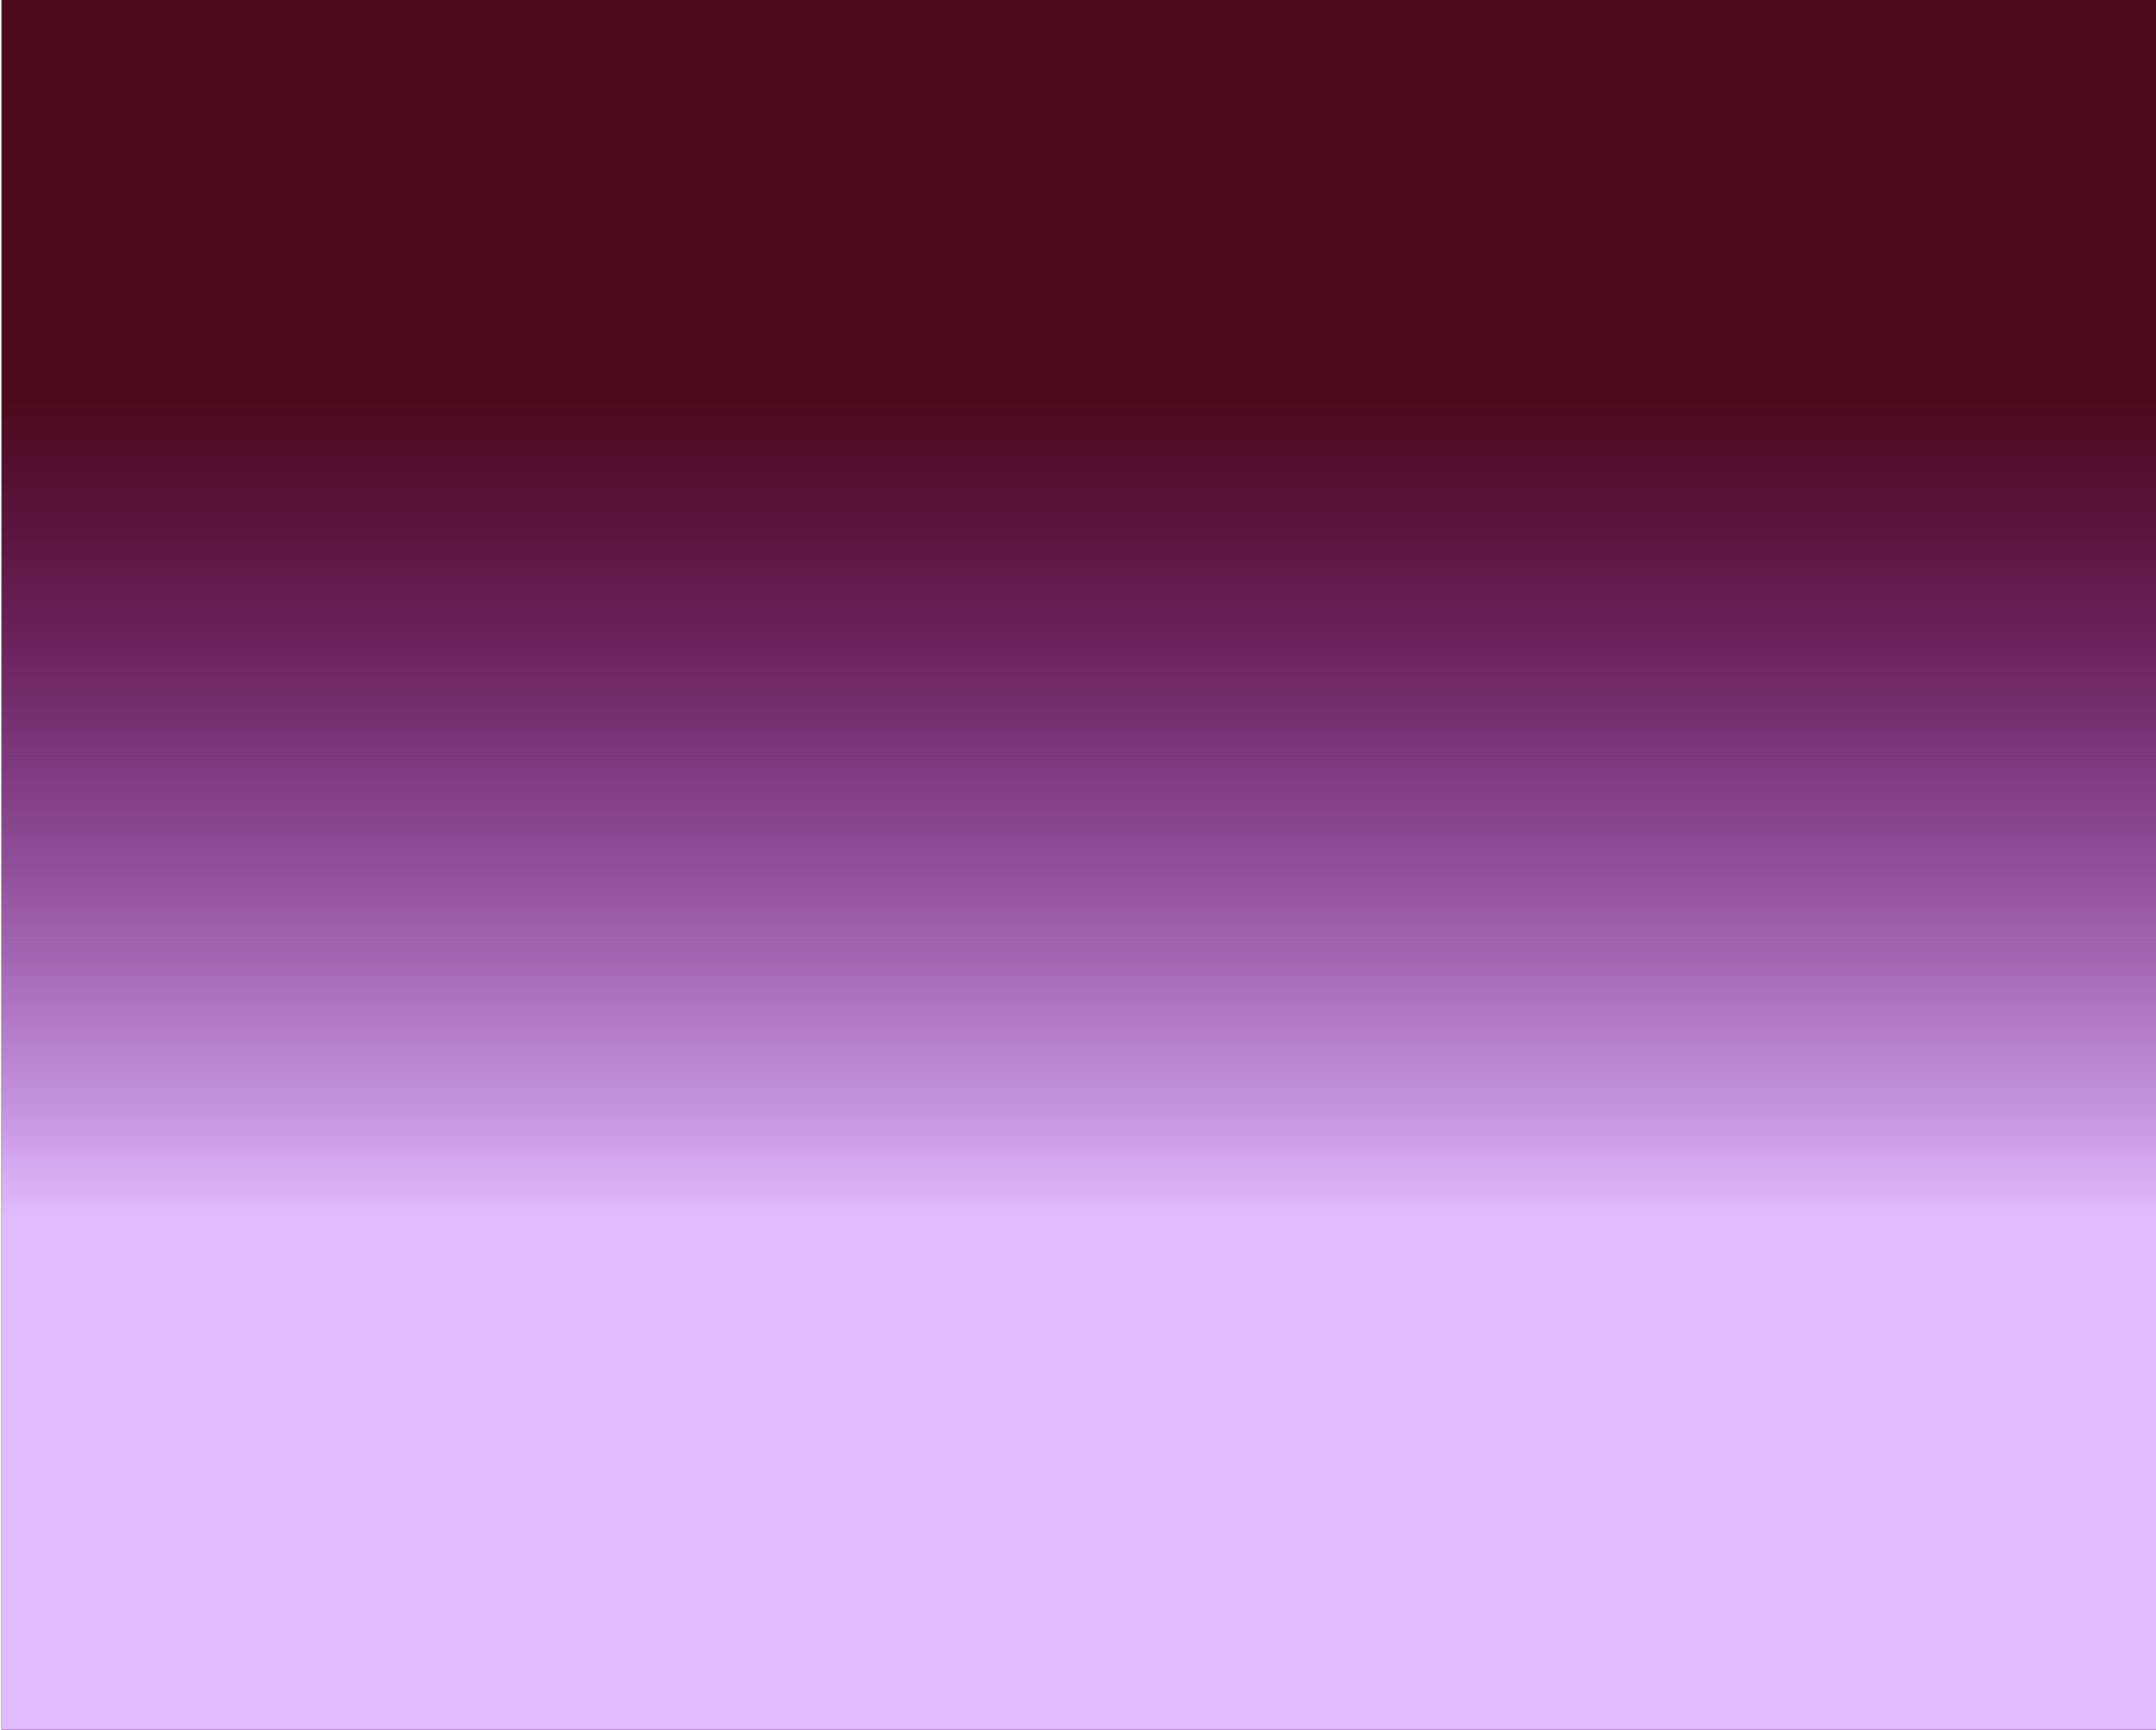
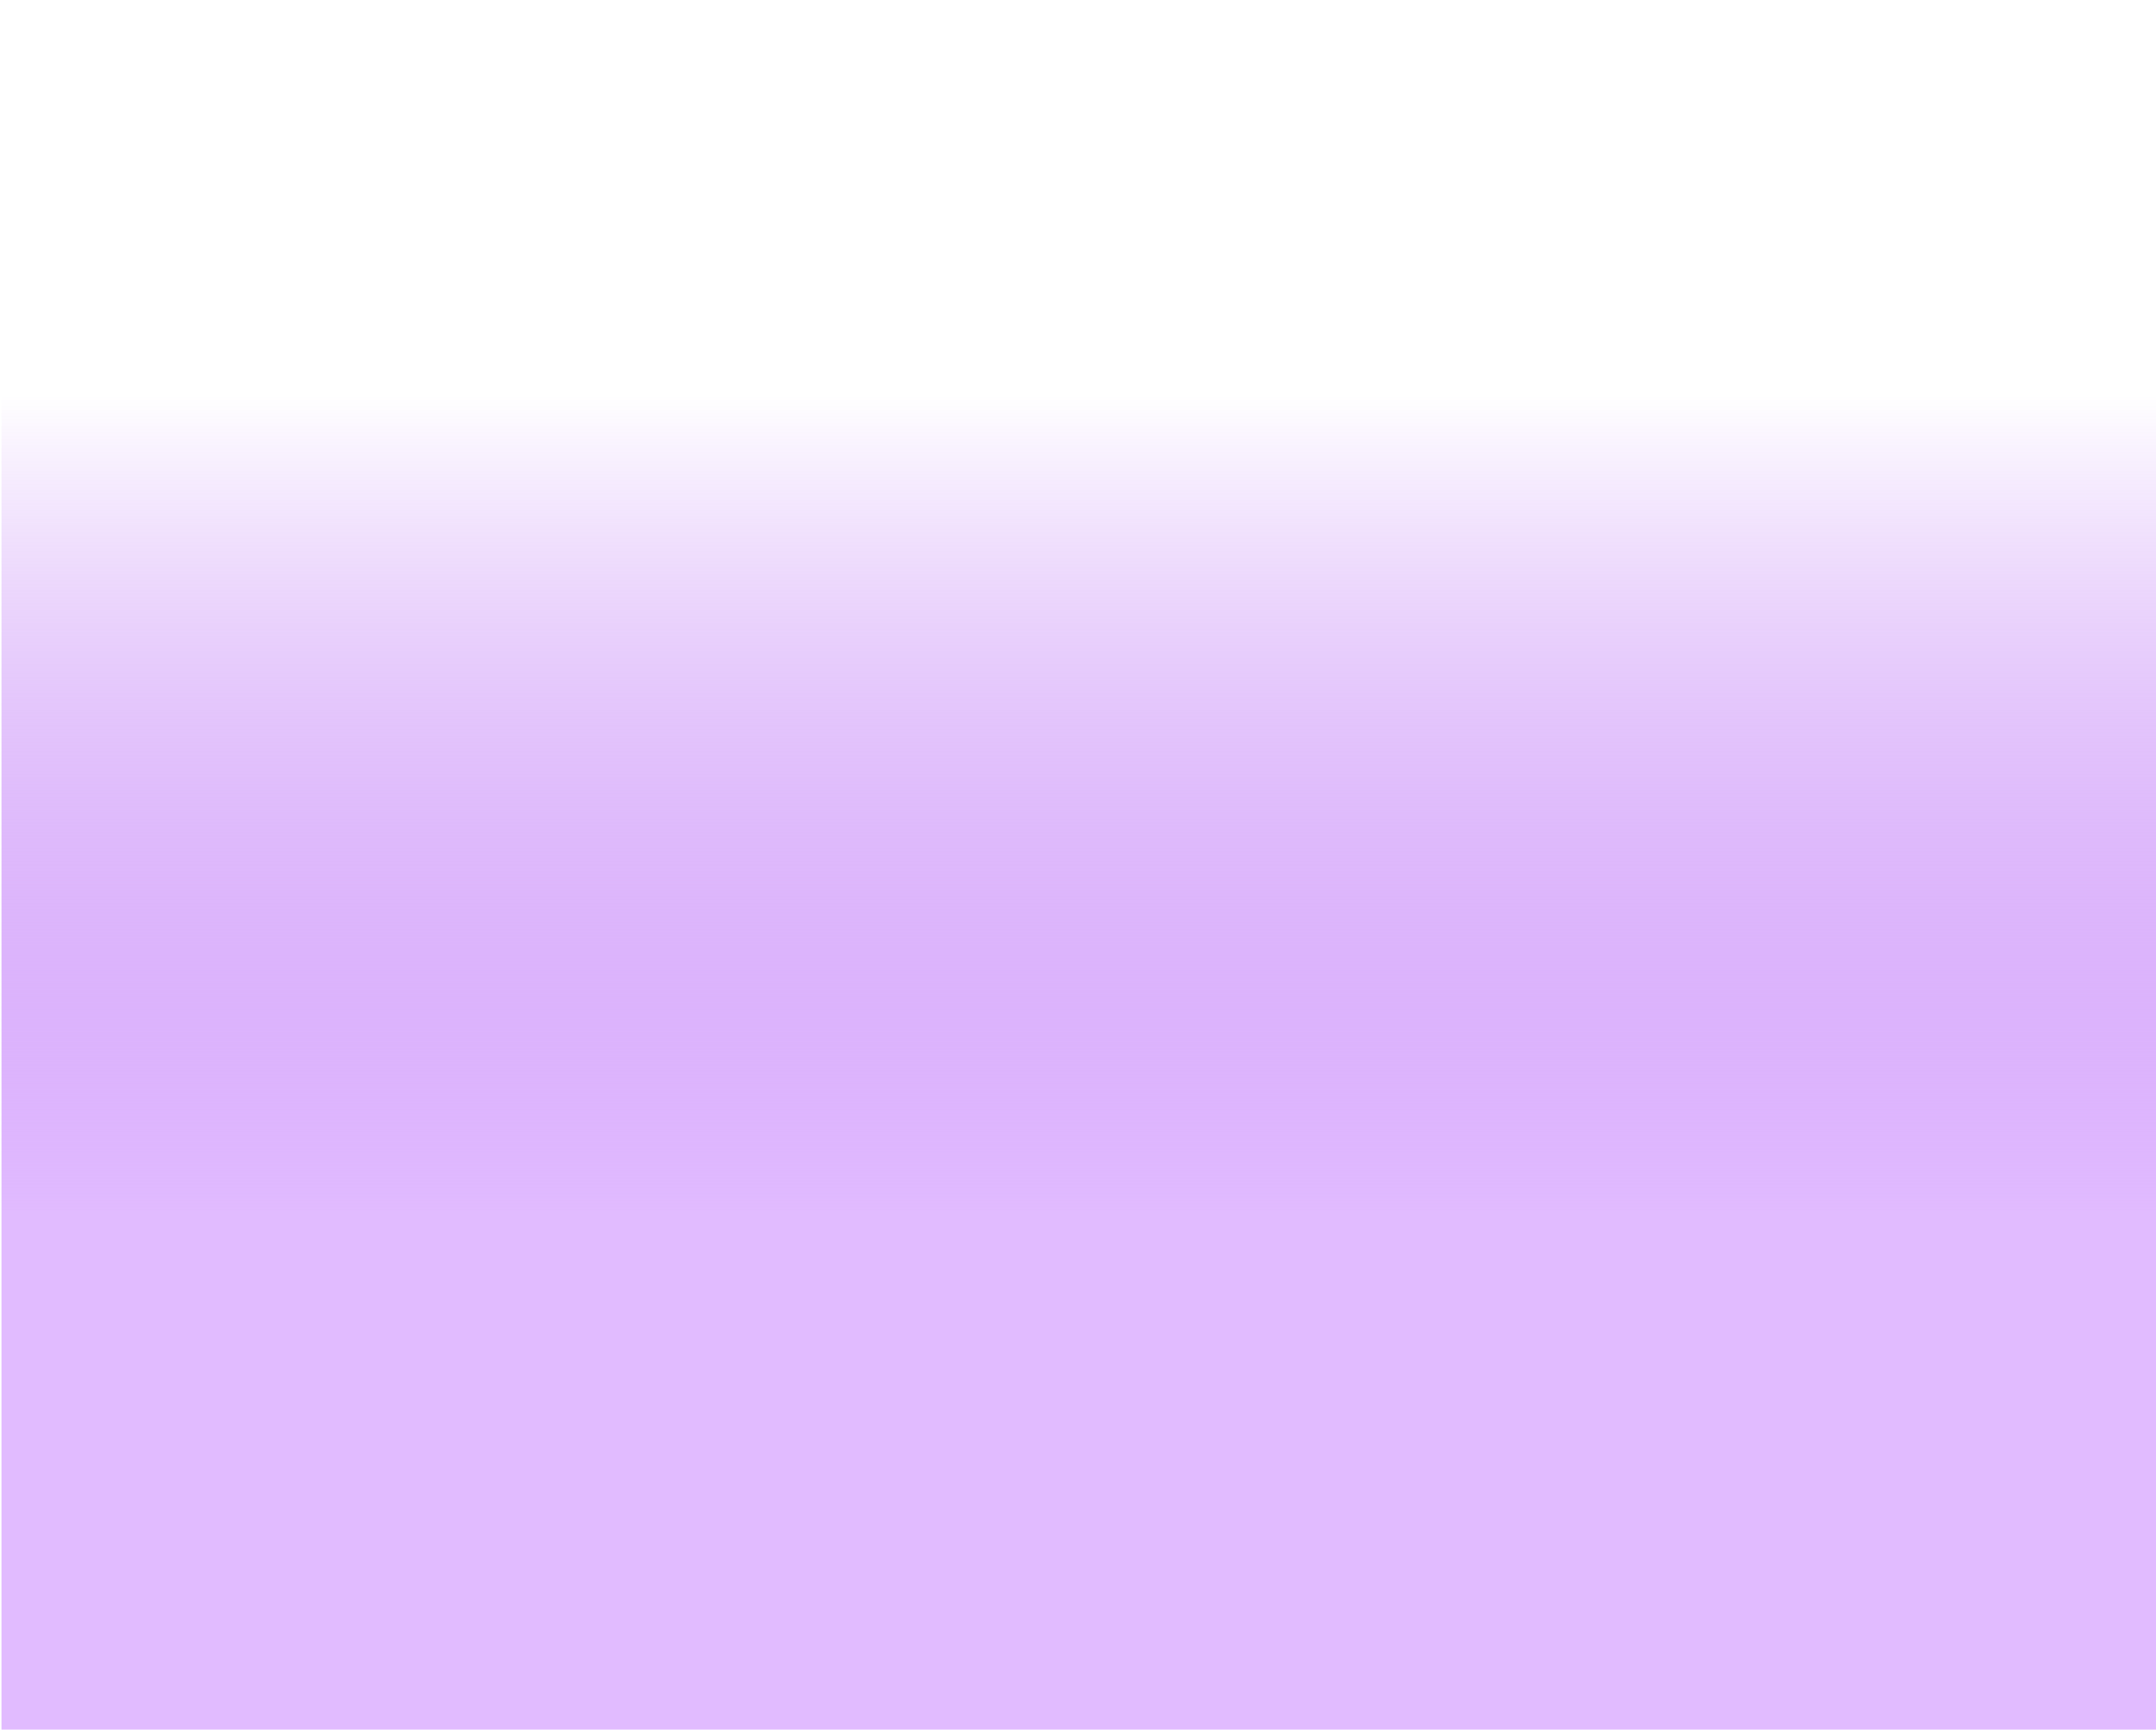
<svg xmlns="http://www.w3.org/2000/svg" width="1441" height="1156" viewBox="0 0 1441 1156" fill="none">
  <g clip-path="url(#clip0_6625_6732)">
-     <path d="M1441 0H1V1156H1441V0Z" fill="#FF2059" />
-     <path d="M1441 0H1V1178.43H1441V0Z" fill="black" fill-opacity="0.7" />
    <path d="M1441 264.025H1V1178.43H1441V264.025Z" fill="url(#paint0_linear_6625_6732)" />
  </g>
  <defs>
    <linearGradient id="paint0_linear_6625_6732" x1="721" y1="264.025" x2="721" y2="1178.43" gradientUnits="userSpaceOnUse">
      <stop stop-color="#9E36F1" stop-opacity="0" />
      <stop offset="0.601" stop-color="#E1BBFF" />
    </linearGradient>
    <clipPath id="clip0_6625_6732">
      <rect width="1441" height="1156" fill="white" />
    </clipPath>
  </defs>
</svg>